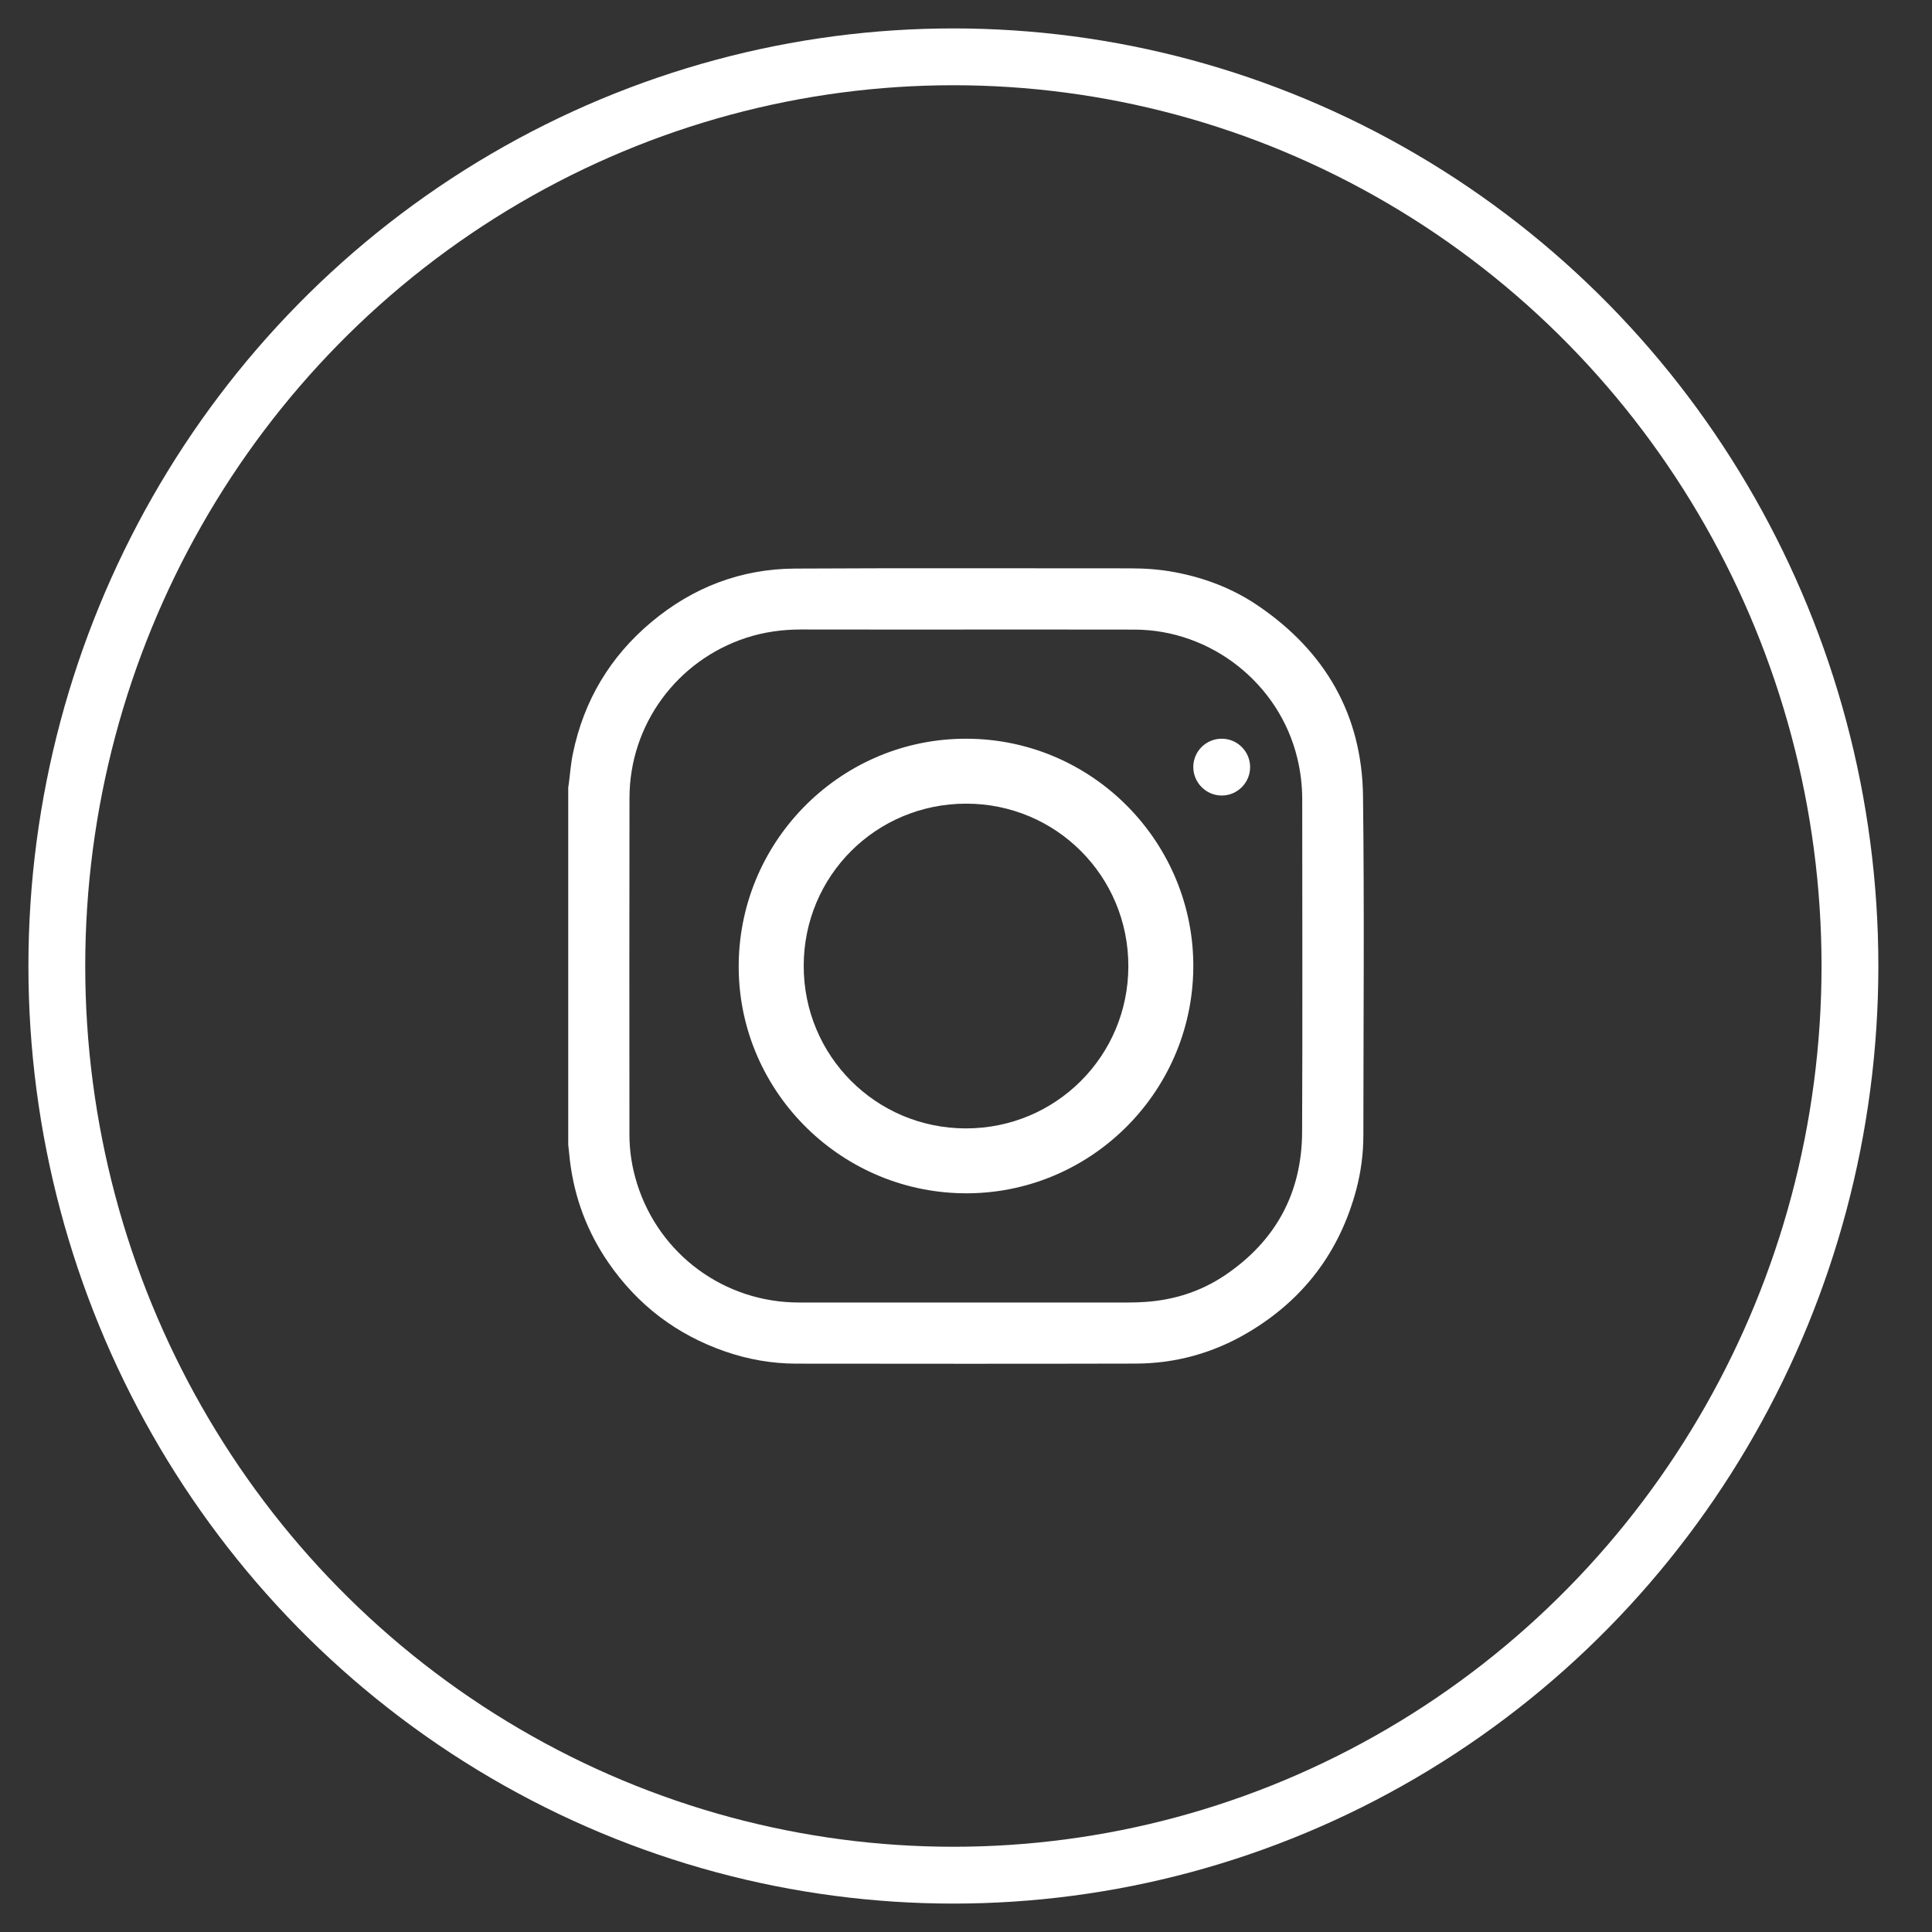
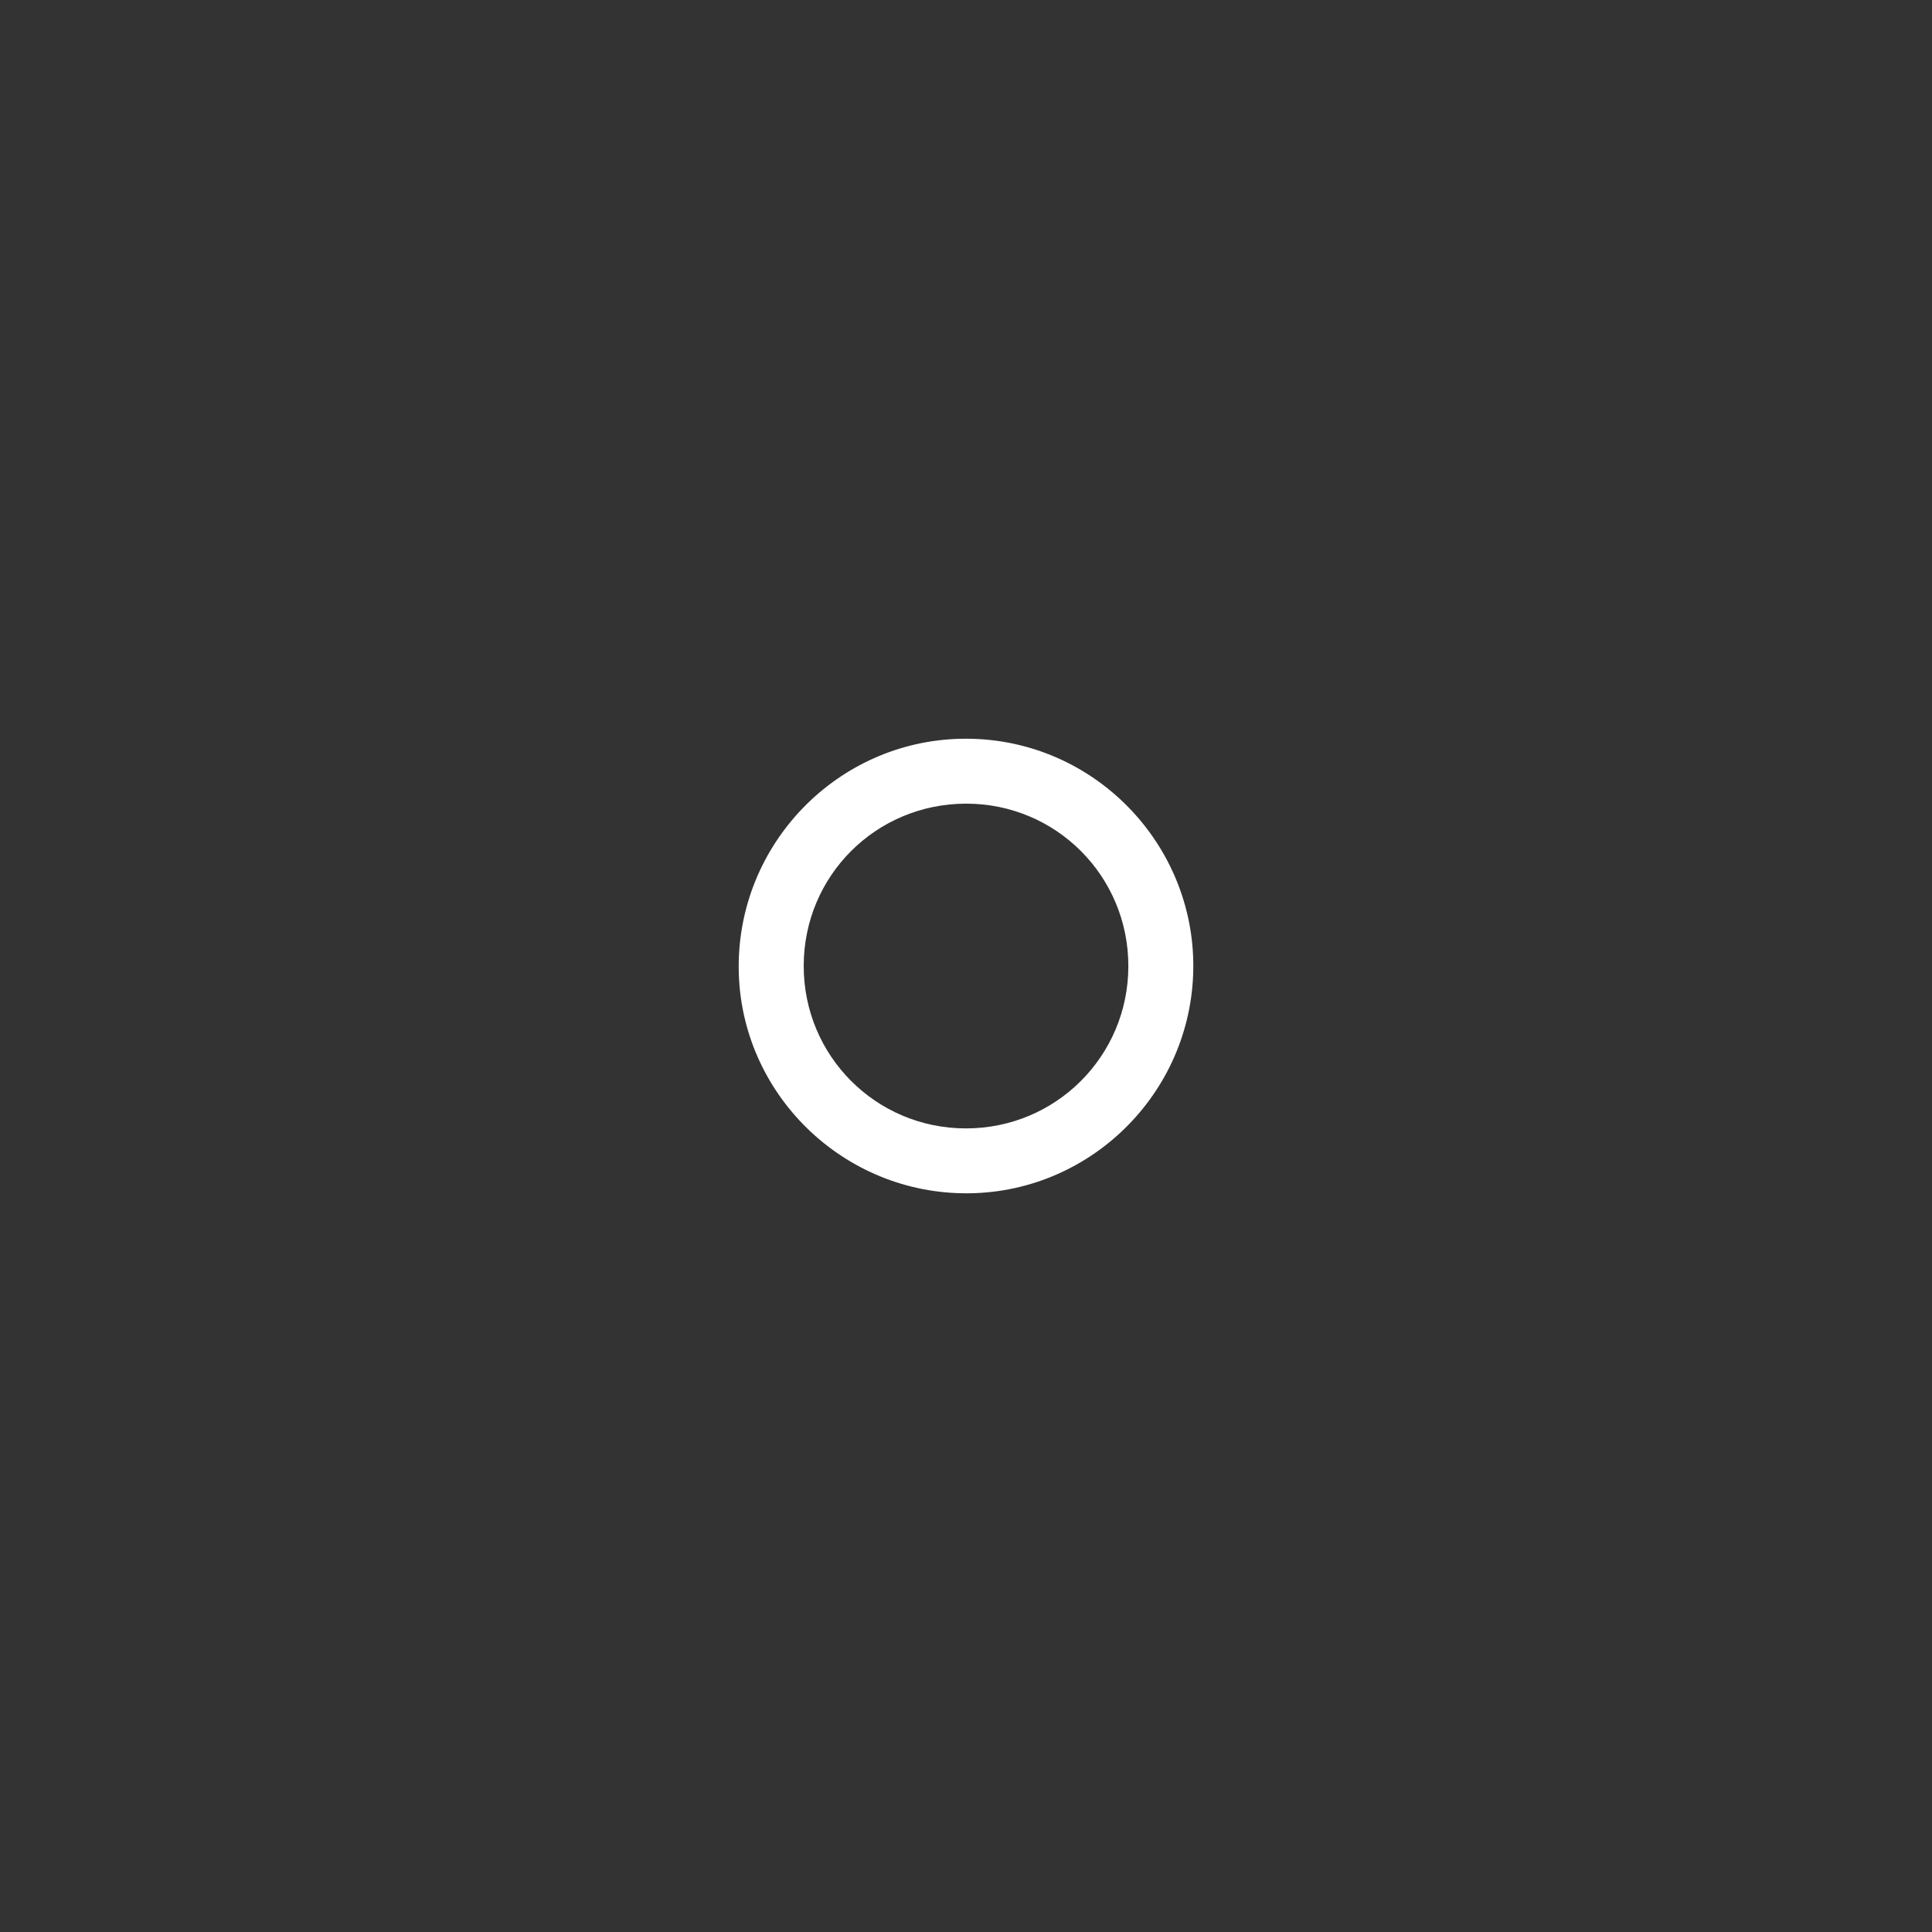
<svg xmlns="http://www.w3.org/2000/svg" width="34px" height="34px" viewBox="0 0 34 34" version="1.1">
  <rect x="0" y="0" width="34" height="34" fill="#333333" stroke="none" />
  <title>instagram-icon</title>
  <desc>Created with Sketch.</desc>
  <g id="Symbols" stroke="none" stroke-width="1" fill="none" fill-rule="evenodd">
    <g id="Global-/-Footer-Navigation-Mobile" transform="translate(-98, -1042)">
      <g id="::-Footer">
        <g id="bottom" transform="translate(0, 637)">
          <g id="secondary-nav">
            <g id="social-stack" transform="translate(99, 406)">
              <g id="instagram-icon">
-                 <ellipse id="Oval-2-Copy-2" stroke="#FFFFFF" cx="15.778" cy="16" rx="15.778" ry="16" />
                <g id="Group" transform="translate(9, 9)" fill="#FFFFFF">
-                   <path d="M6.999,1.079 L6.999,1.079 C6.032,1.079 5.065,1.08 4.099,1.078 C3.768,1.078 3.445,1.122 3.13,1.225 C1.909,1.625 1.08,2.756 1.078,4.039 C1.074,6.016 1.076,7.993 1.077,9.97 C1.077,10.265 1.124,10.552 1.212,10.833 C1.605,12.081 2.749,12.921 4.058,12.922 C5.99,12.923 7.923,12.922 9.855,12.922 C9.955,12.922 10.055,12.919 10.156,12.912 C10.665,12.877 11.138,12.726 11.561,12.44 C12.45,11.839 12.91,10.995 12.915,9.922 C12.924,7.973 12.917,6.025 12.917,4.076 C12.917,3.827 12.889,3.582 12.83,3.341 C12.514,2.03 11.314,1.082 9.965,1.08 C8.976,1.078 7.988,1.079 6.999,1.079 M0,10.144 L0,3.857 C0.003,3.838 0.007,3.819 0.009,3.799 C0.033,3.62 0.045,3.438 0.082,3.262 C0.274,2.329 0.737,1.554 1.467,0.944 C2.196,0.335 3.041,0.011 3.991,0.006 C5.961,-0.005 7.931,0.003 9.901,0.002 C10.163,0.002 10.424,0.022 10.682,0.071 C11.207,0.171 11.7,0.359 12.142,0.661 C13.324,1.465 13.97,2.582 13.987,4.015 C14.011,6.001 13.994,7.988 13.993,9.974 C13.993,10.298 13.952,10.619 13.869,10.932 C13.576,12.034 12.936,12.877 11.955,13.455 C11.349,13.812 10.69,13.995 9.987,13.997 C7.994,14.002 6.001,14 4.008,13.998 C3.584,13.997 3.169,13.924 2.768,13.786 C1.909,13.49 1.221,12.967 0.706,12.219 C0.334,11.678 0.109,11.079 0.03,10.427 C0.019,10.333 0.01,10.238 0,10.144" id="Fill-1" />
                  <path d="M7.004,4.143 C5.417,4.143 4.145,5.413 4.144,6.997 C4.142,8.581 5.415,9.857 6.997,9.858 C8.58,9.86 9.856,8.586 9.857,7.004 C9.859,5.419 8.586,4.143 7.004,4.143 M11,6.943 C11.029,9.163 9.243,10.977 7.049,11 C4.837,11.023 3.02,9.24 3,7.046 C2.98,4.848 4.739,3.044 6.917,3.001 C9.157,2.956 10.969,4.756 11,6.943" id="Fill-4" />
-                   <path d="M11.502,3 C11.777,3.001 12,3.225 12,3.5 C12,3.775 11.775,4 11.501,4 C11.224,4 10.999,3.773 11,3.496 C11.001,3.221 11.226,2.999 11.502,3" id="Fill-6" />
                </g>
              </g>
            </g>
          </g>
        </g>
      </g>
    </g>
  </g>
</svg>